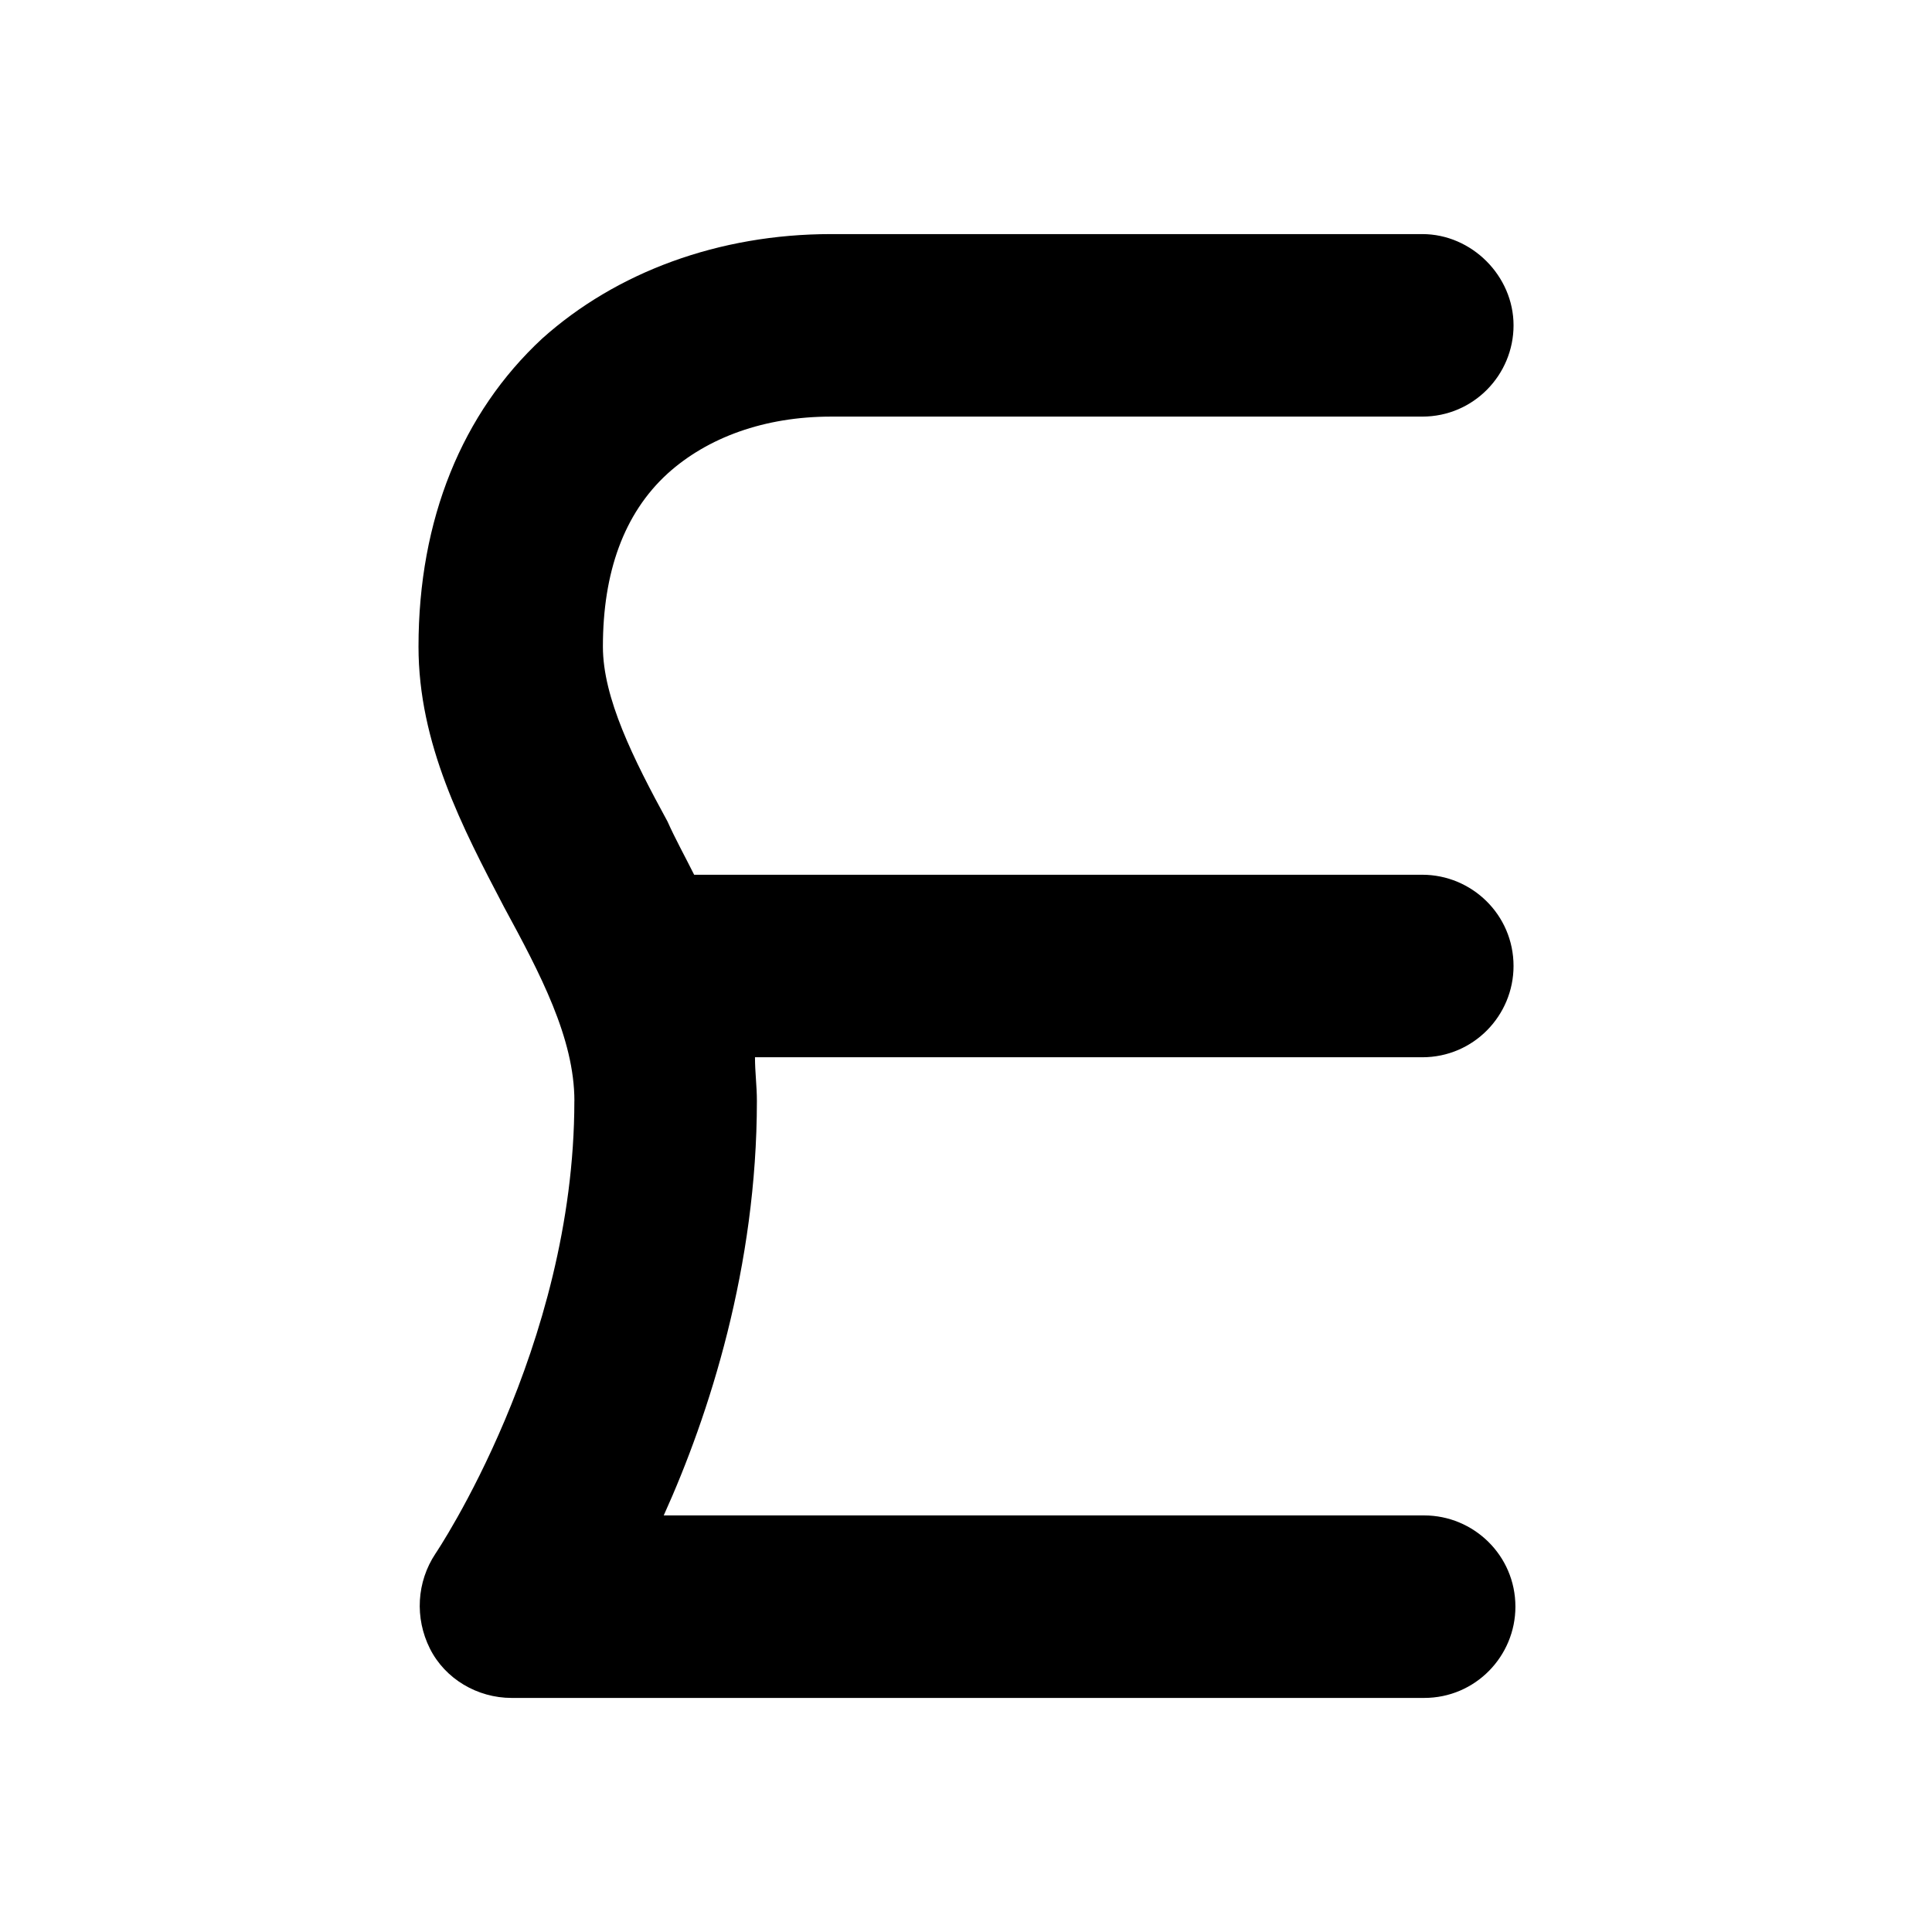
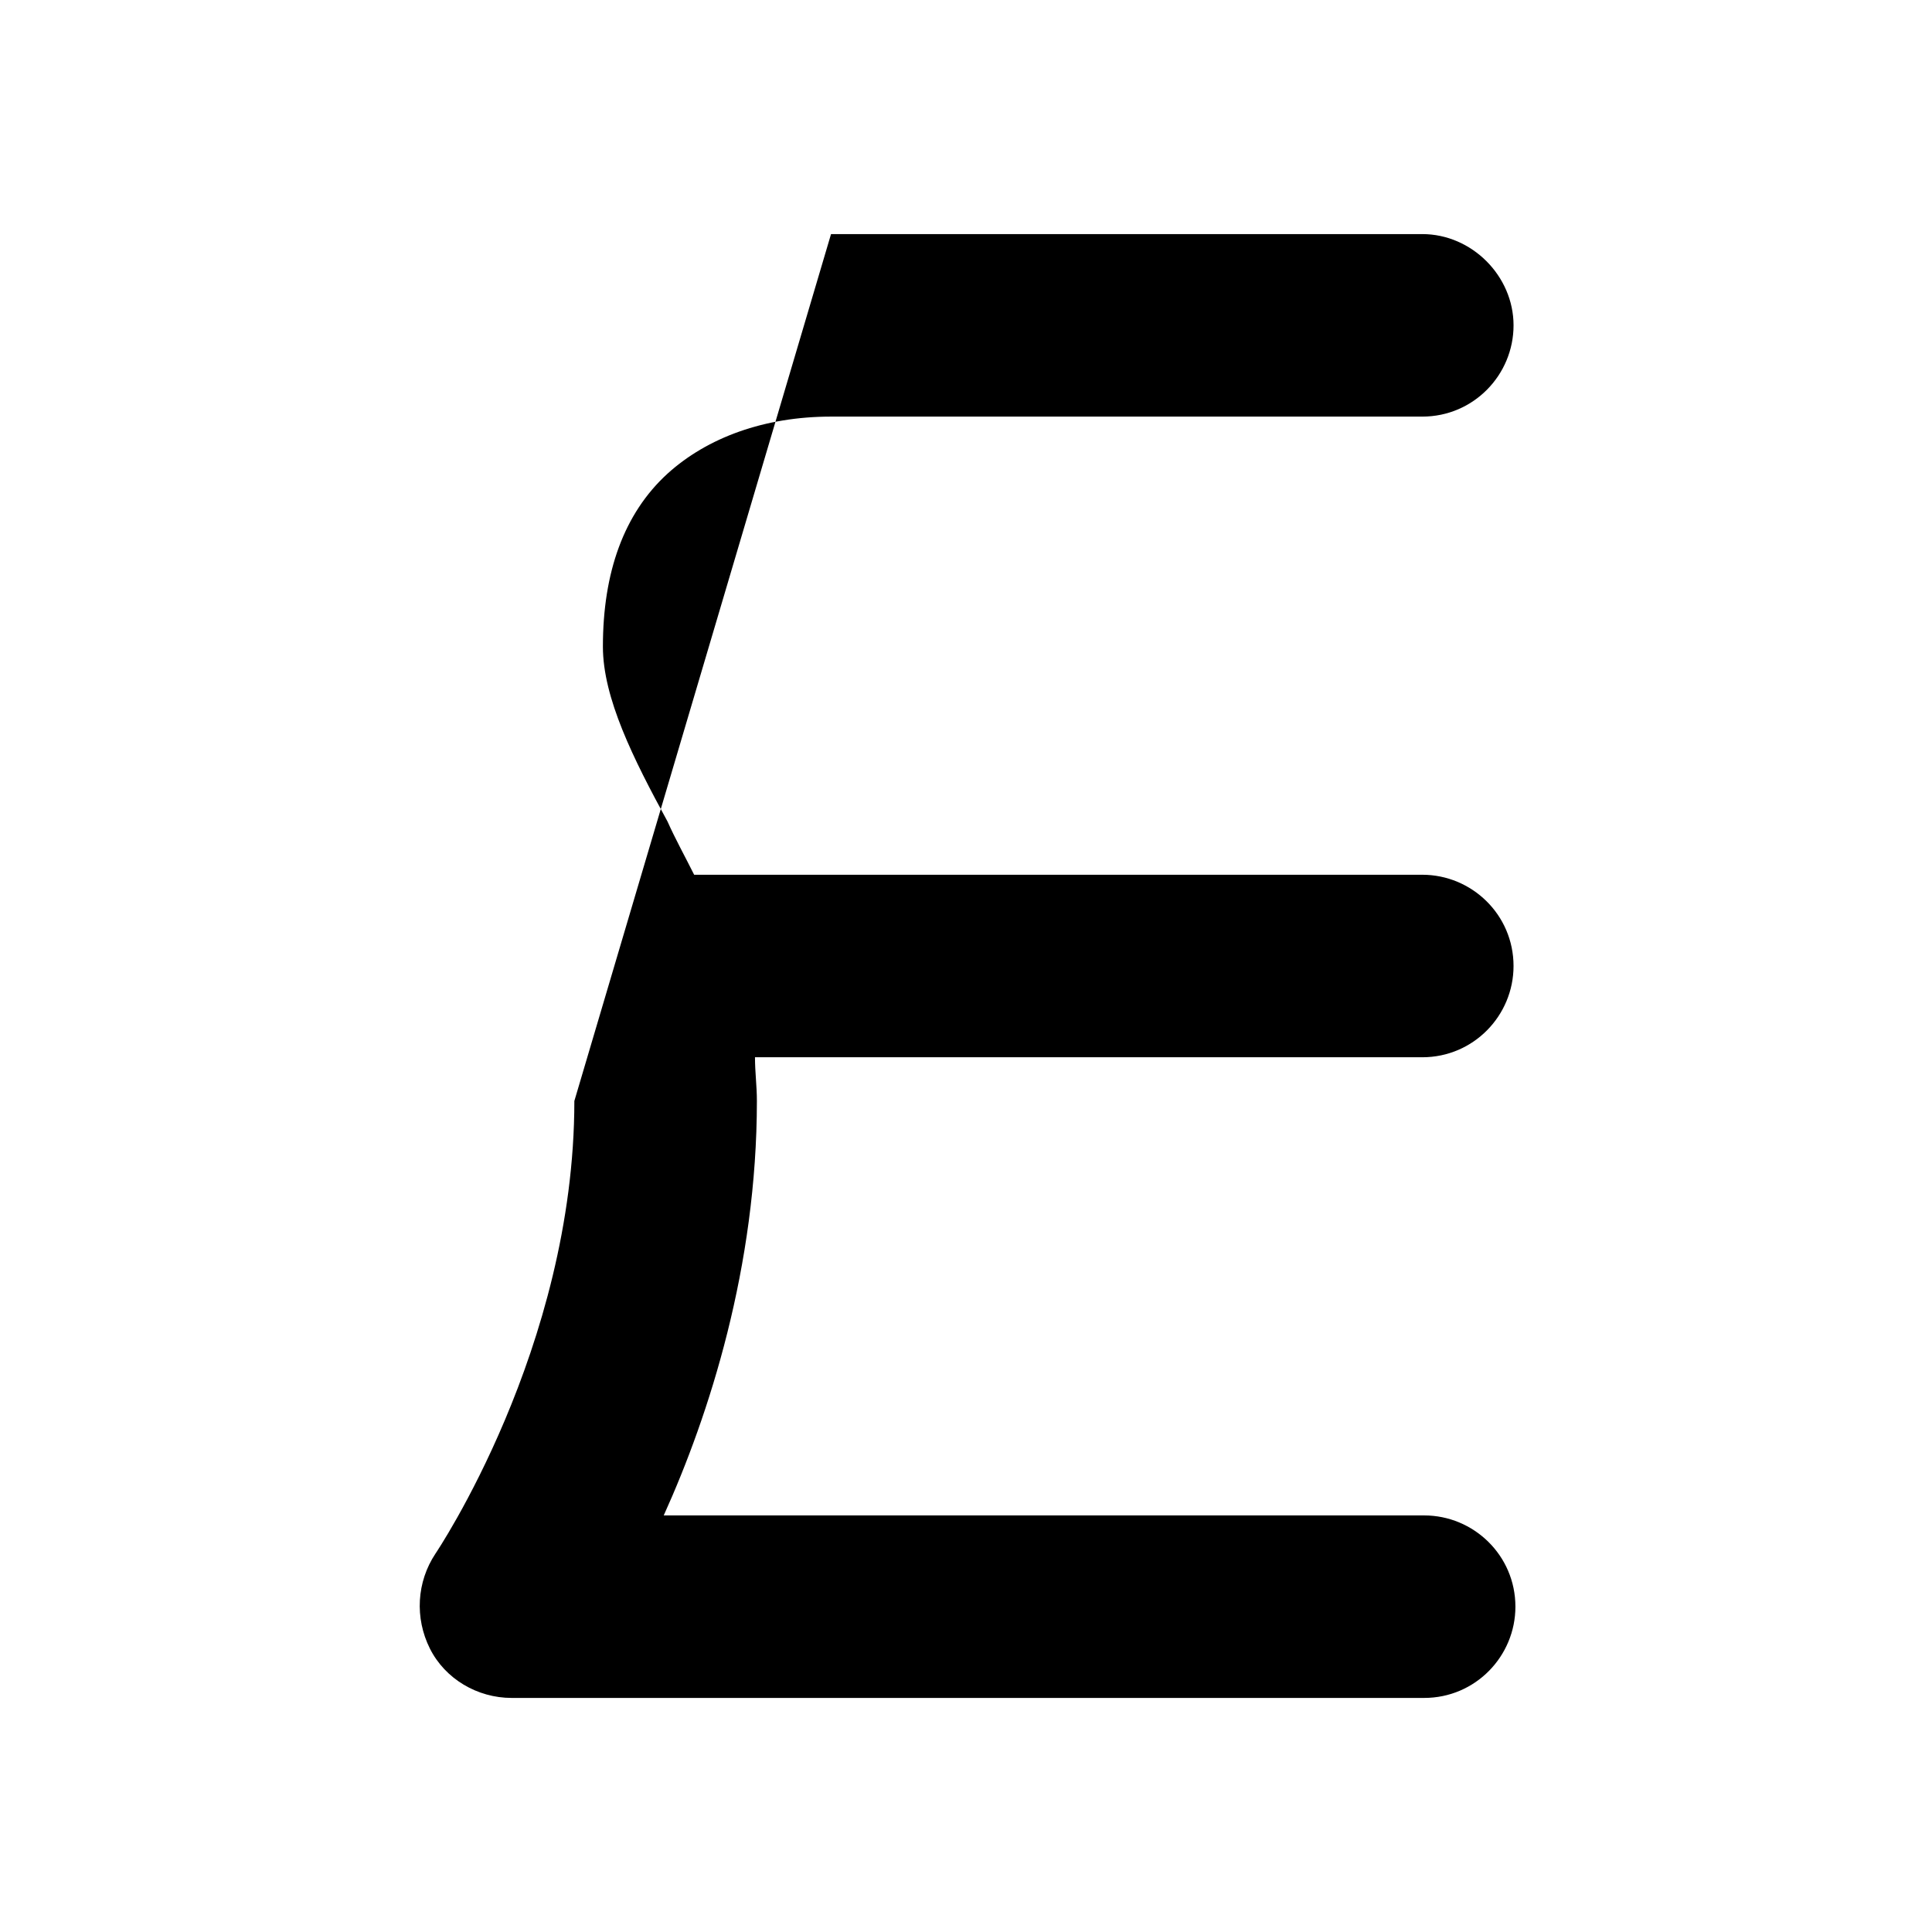
<svg xmlns="http://www.w3.org/2000/svg" fill="#000000" width="800px" height="800px" version="1.1" viewBox="144 144 512 512">
-   <path d="m296.21 435.77c0 65.496-36.777 119.91-36.777 119.91-5.039 7.559-5.543 17.129-1.512 25.191s12.594 13.098 21.664 13.098h241.83c13.602 0 24.184-11.082 24.184-24.184 0-13.602-11.082-24.184-24.184-24.184h-201.52c12.09-26.703 24.688-66 24.688-109.83 0-4.031-0.504-7.559-0.504-11.586h176.84c13.602 0 24.184-11.082 24.184-24.184 0-13.602-11.082-24.184-24.184-24.184l-192.96 0.004c-2.519-5.039-5.039-9.574-7.055-14.105-9.07-16.625-17.129-32.746-17.129-46.352 0-19.648 5.543-35.266 17.129-45.848 10.578-9.574 25.695-15.113 43.328-15.113h156.69c13.602 0 24.184-11.082 24.184-24.184 0-13.098-11.082-24.184-24.184-24.184h-156.69c-29.727 0-56.93 10.078-76.578 27.711-21.16 19.648-32.746 47.863-32.746 81.617 0 25.695 11.586 47.863 22.672 69.023 9.57 17.633 18.641 34.762 18.641 51.387z" />
+   <path d="m296.21 435.77c0 65.496-36.777 119.91-36.777 119.91-5.039 7.559-5.543 17.129-1.512 25.191s12.594 13.098 21.664 13.098h241.83c13.602 0 24.184-11.082 24.184-24.184 0-13.602-11.082-24.184-24.184-24.184h-201.52c12.09-26.703 24.688-66 24.688-109.83 0-4.031-0.504-7.559-0.504-11.586h176.84c13.602 0 24.184-11.082 24.184-24.184 0-13.602-11.082-24.184-24.184-24.184l-192.96 0.004c-2.519-5.039-5.039-9.574-7.055-14.105-9.07-16.625-17.129-32.746-17.129-46.352 0-19.648 5.543-35.266 17.129-45.848 10.578-9.574 25.695-15.113 43.328-15.113h156.69c13.602 0 24.184-11.082 24.184-24.184 0-13.098-11.082-24.184-24.184-24.184h-156.69z" />
</svg>